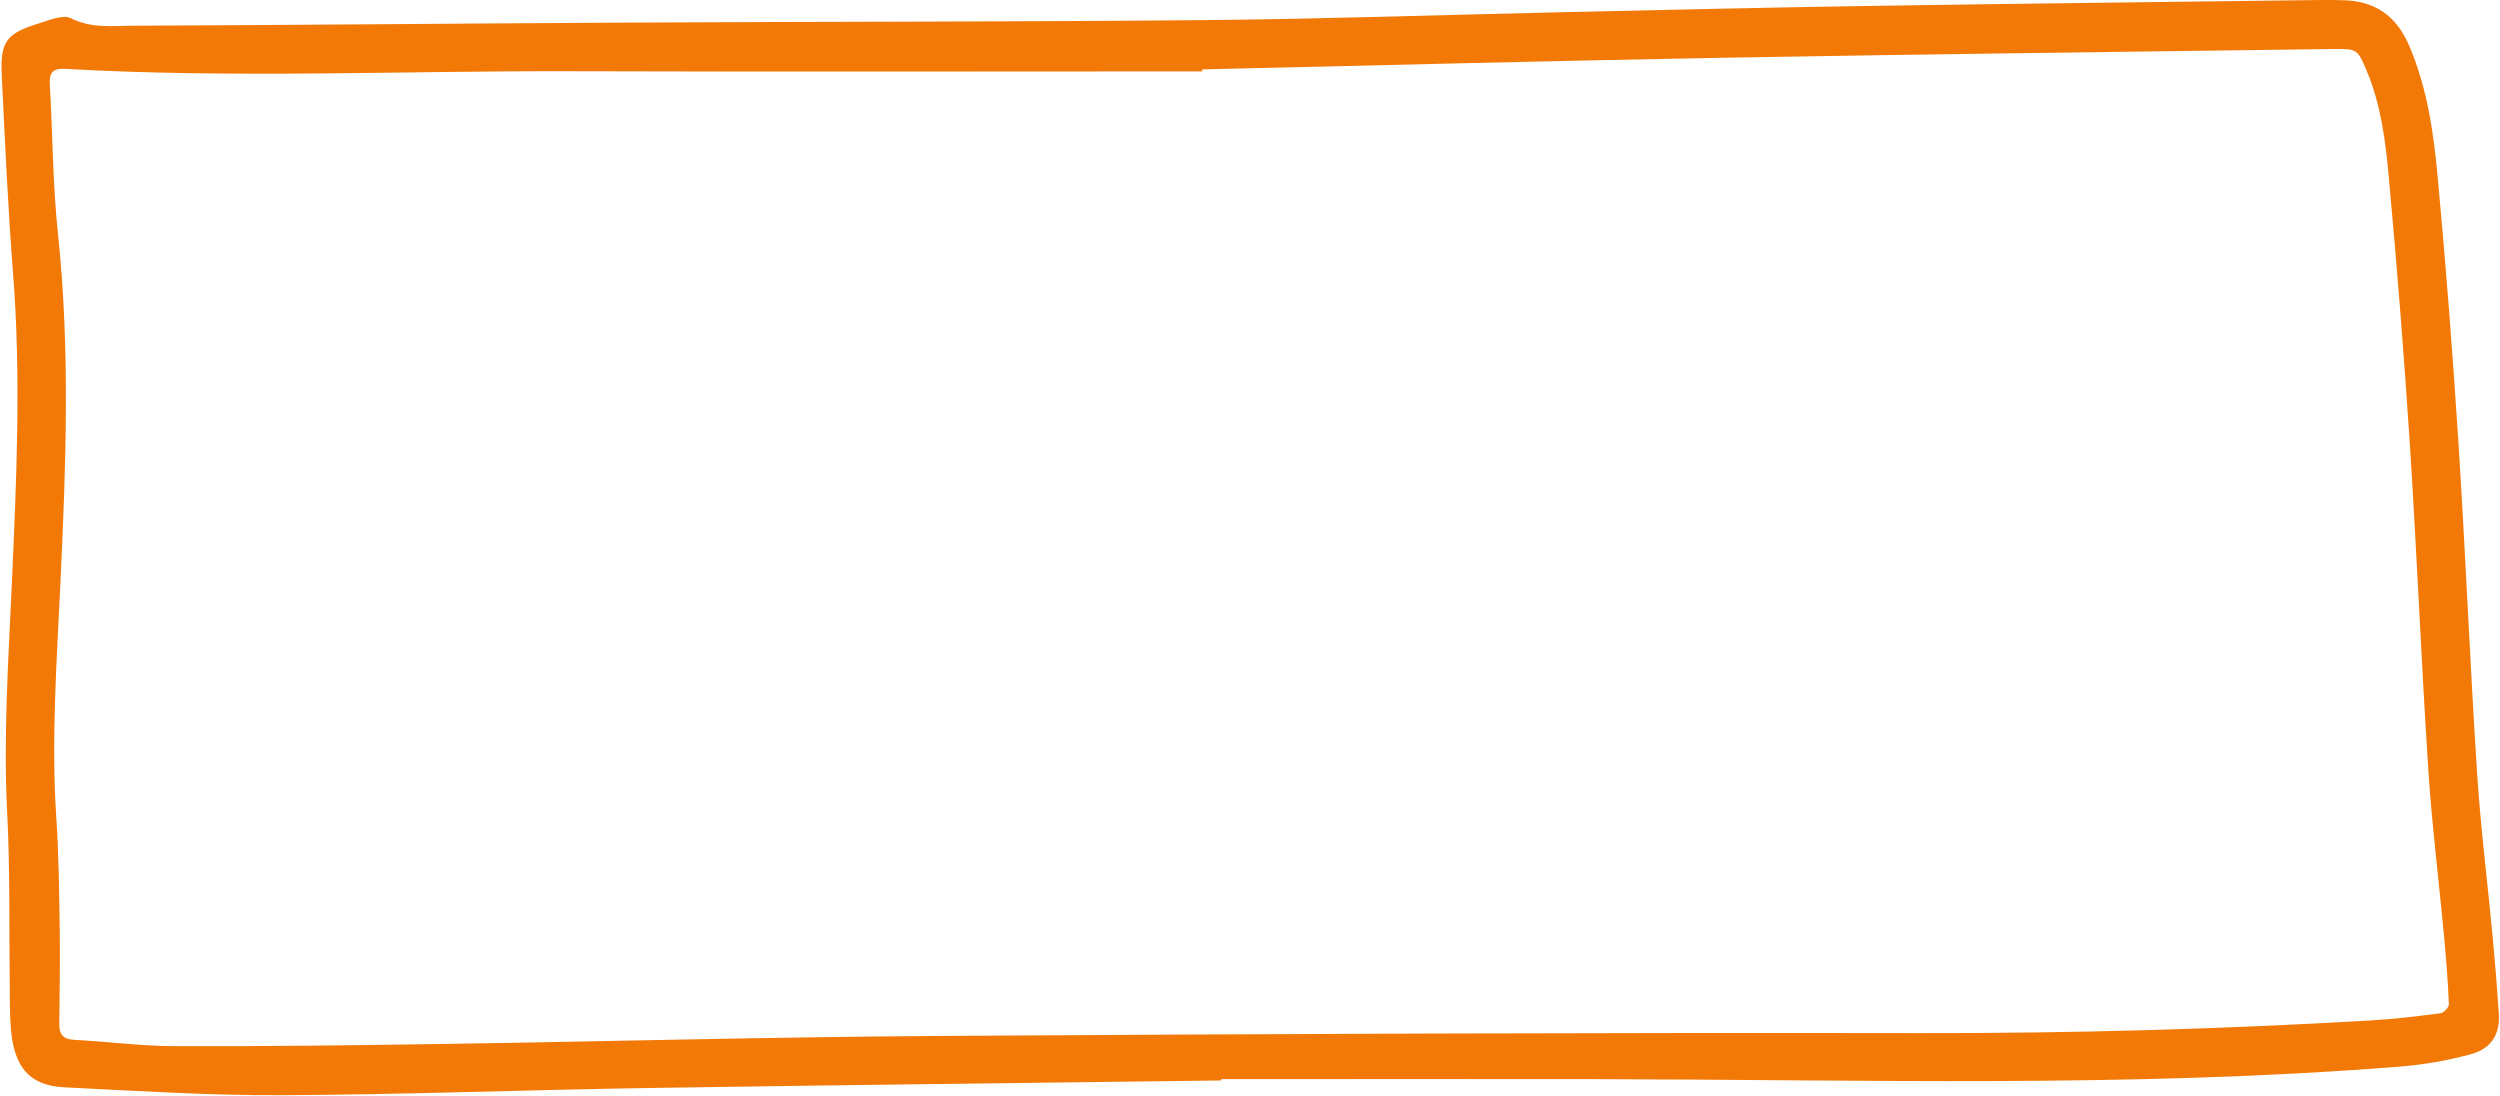
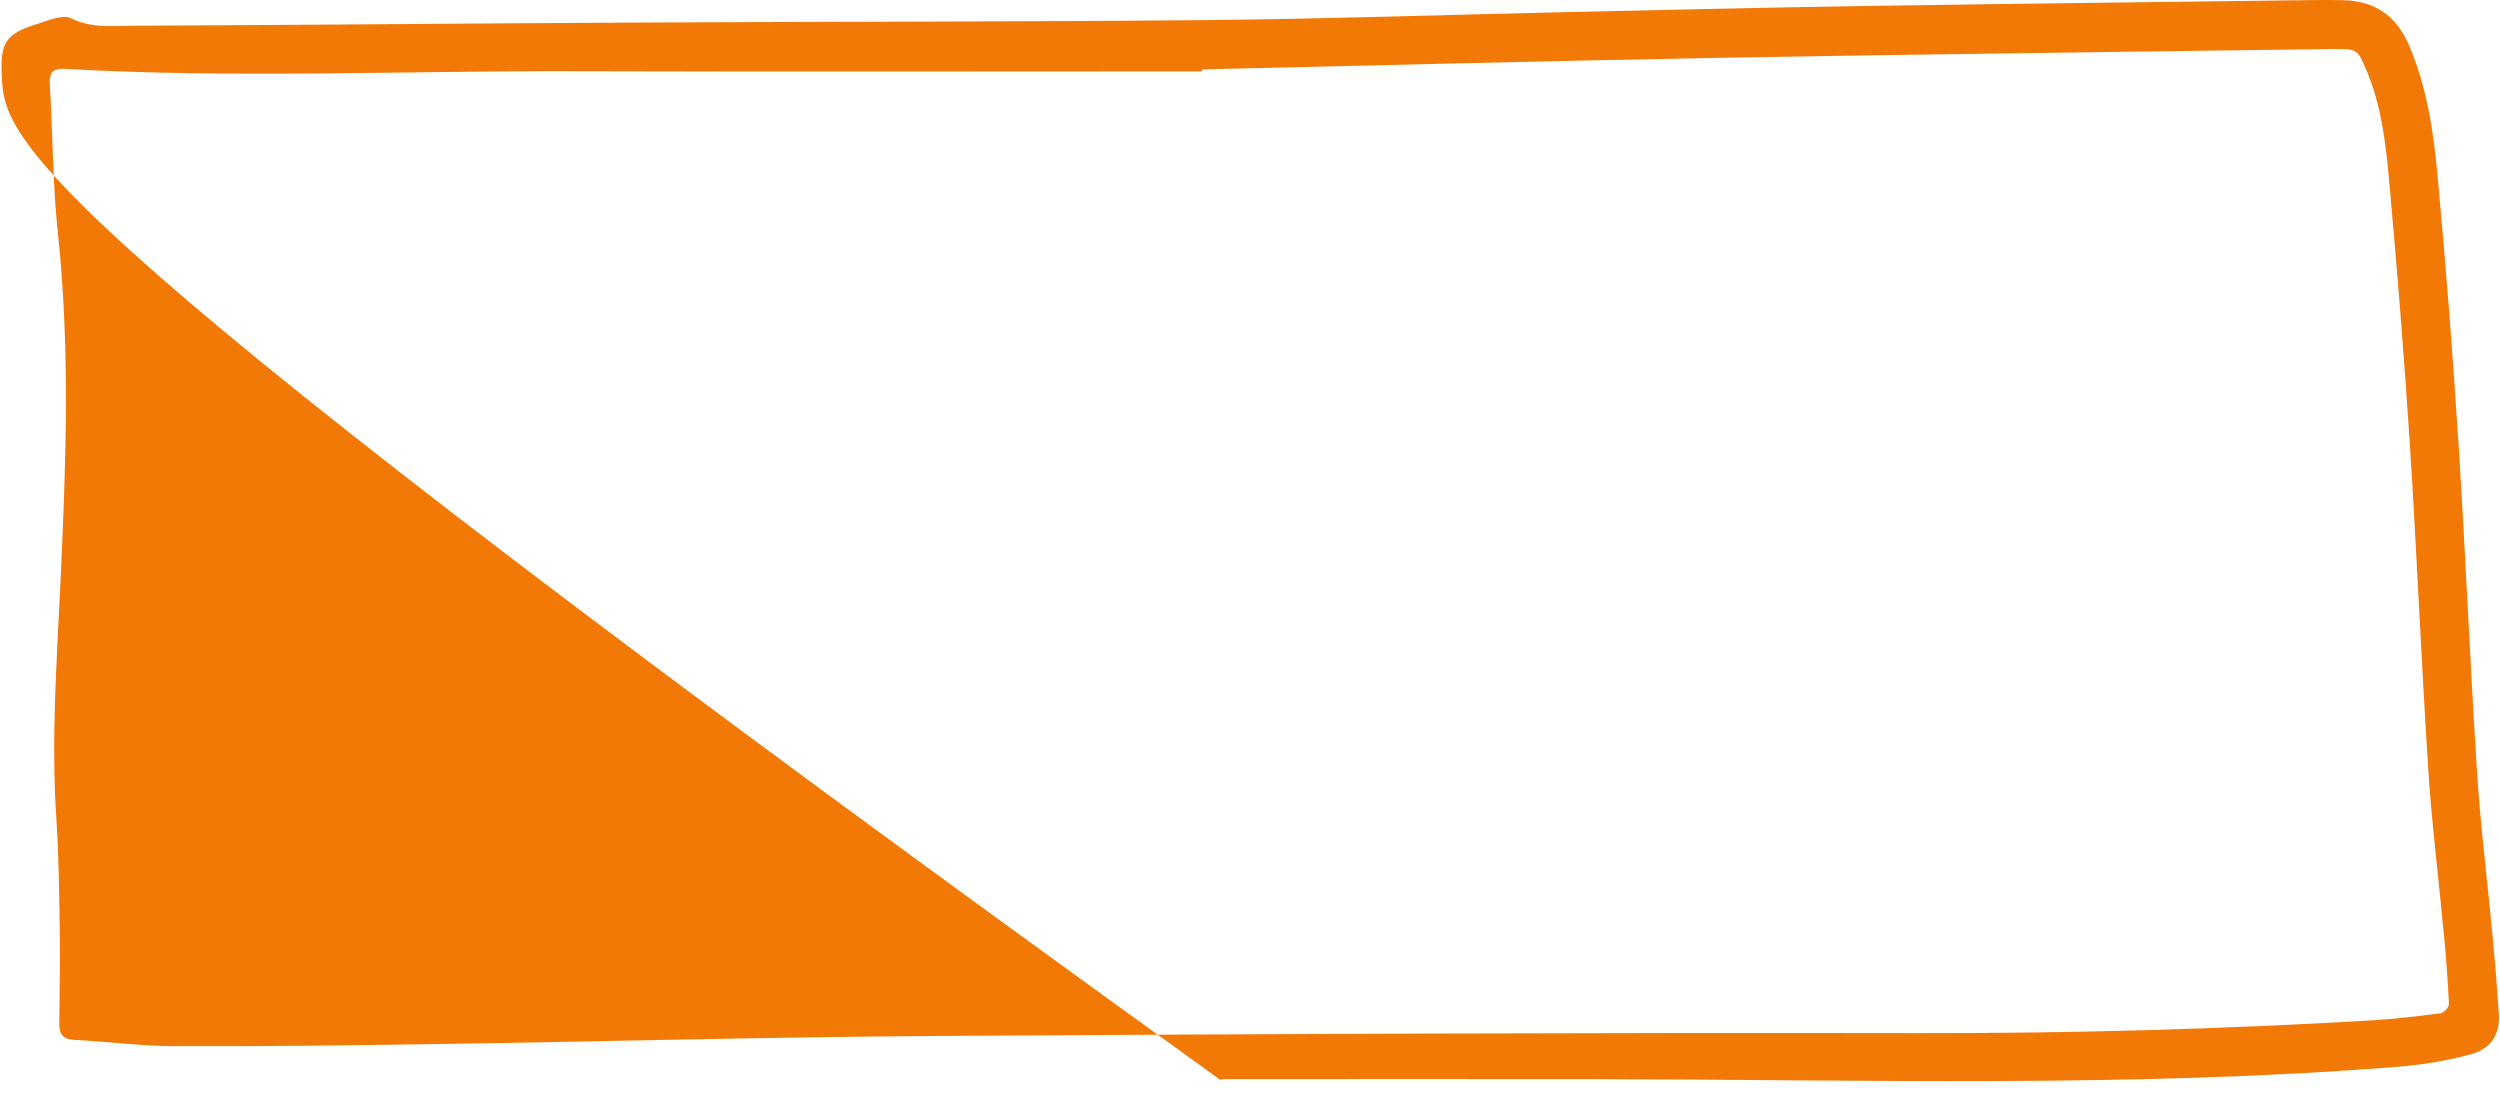
<svg xmlns="http://www.w3.org/2000/svg" data-name="Capa 1" fill="#f37906" height="219.4" preserveAspectRatio="xMidYMid meet" version="1" viewBox="-0.3 -0.0 500.5 219.4" width="500.5" zoomAndPan="magnify">
  <g id="change1_1">
-     <path d="M244.17,216.31c-38.23.49-76.45.91-114.68,1.51-24.43.38-48.86,1.32-73.29,1.44-14.53.07-29.08-.86-43.61-1.58-6.99-.35-10.09-3.98-10.72-11.81-.24-2.96-.18-5.95-.22-8.93-.15-11.39.08-22.81-.51-34.18-.79-15.35.25-30.63.93-45.93.93-20.75,1.88-41.49.23-62.27C1.28,41.41.69,28.23.05,15.06-.28,8.35.97,6.69,7.35,4.73c2.14-.66,4.93-1.88,6.54-1.08,4.12,2.07,8.29,1.52,12.43,1.5,33.38-.14,66.75-.46,100.13-.63,38.31-.2,76.63-.14,114.94-.5,23.49-.22,46.98-1.04,70.48-1.56,20.6-.46,41.2-.95,61.8-1.27,30.22-.47,60.44-.8,90.66-1.19,1.45-.02,2.89.02,4.34.04,6.47.12,10.78,3.08,13.37,9.16,3.56,8.37,4.85,17.21,5.67,26.07,1.66,17.87,3.05,35.77,4.19,53.68,1.4,21.91,2.3,43.85,3.71,65.76.71,11.03,2.11,22.01,3.14,33.02.48,5.08.88,10.17,1.22,15.27.25,3.82-1.37,6.86-5.39,7.99-4.86,1.37-9.95,2.2-15,2.59-53.3,4.2-106.69,2.56-160.06,2.47-25.12-.05-50.23,0-75.35,0,0,.09,0,.18,0,.27ZM240.37,13.87c0,.14,0,.28,0,.42-41.98,0-83.95.1-125.93-.03-33.88-.11-67.77,1.45-101.64-.47-2.47-.14-3.28.65-3.13,3.16.6,9.94.57,19.94,1.63,29.83,2.48,23.3,1.59,46.59.5,69.89-.74,15.73-1.87,31.44-.82,47.21.49,7.38.57,14.79.68,22.19.09,6.29-.03,12.59-.09,18.88-.02,2.02.66,3.1,2.91,3.22,6.71.35,13.41,1.25,20.12,1.27,17.45.06,34.9-.15,52.35-.42,33.46-.5,66.91-1.41,100.37-1.62,65.56-.42,131.12-.68,196.69-.57,30.16.05,60.26-.77,90.36-2.54,4.66-.27,9.32-.84,13.95-1.44.64-.08,1.67-1.21,1.65-1.82-.19-4.5-.54-9-.96-13.49-1.04-11.18-2.44-22.34-3.17-33.54-1.41-21.74-2.3-43.51-3.7-65.25-1.15-17.74-2.57-35.46-4.19-53.16-.66-7.26-1.55-14.56-4.44-21.41-1.8-4.25-1.86-4.44-6.61-4.37-40.69.55-81.39,1.03-122.08,1.75-34.82.62-69.63,1.54-104.44,2.33Z" />
+     <path d="M244.17,216.31C1.28,41.41.69,28.23.05,15.06-.28,8.35.97,6.69,7.35,4.73c2.14-.66,4.93-1.88,6.54-1.08,4.12,2.07,8.29,1.52,12.43,1.5,33.38-.14,66.75-.46,100.13-.63,38.31-.2,76.63-.14,114.94-.5,23.49-.22,46.98-1.04,70.48-1.56,20.6-.46,41.2-.95,61.8-1.27,30.22-.47,60.44-.8,90.66-1.19,1.45-.02,2.89.02,4.34.04,6.47.12,10.78,3.08,13.37,9.16,3.56,8.37,4.85,17.21,5.67,26.07,1.66,17.87,3.05,35.77,4.19,53.68,1.4,21.91,2.3,43.85,3.71,65.76.71,11.03,2.11,22.01,3.14,33.02.48,5.08.88,10.17,1.22,15.27.25,3.82-1.37,6.86-5.39,7.99-4.86,1.37-9.95,2.2-15,2.59-53.3,4.2-106.69,2.56-160.06,2.47-25.12-.05-50.23,0-75.35,0,0,.09,0,.18,0,.27ZM240.37,13.87c0,.14,0,.28,0,.42-41.98,0-83.95.1-125.93-.03-33.88-.11-67.77,1.45-101.64-.47-2.47-.14-3.28.65-3.13,3.16.6,9.94.57,19.94,1.63,29.83,2.48,23.3,1.59,46.59.5,69.89-.74,15.73-1.87,31.44-.82,47.21.49,7.38.57,14.79.68,22.19.09,6.29-.03,12.59-.09,18.88-.02,2.02.66,3.1,2.91,3.22,6.71.35,13.41,1.25,20.12,1.27,17.45.06,34.9-.15,52.35-.42,33.46-.5,66.91-1.41,100.37-1.62,65.56-.42,131.12-.68,196.69-.57,30.16.05,60.26-.77,90.36-2.54,4.66-.27,9.32-.84,13.95-1.44.64-.08,1.67-1.21,1.65-1.82-.19-4.5-.54-9-.96-13.49-1.04-11.18-2.44-22.34-3.17-33.54-1.41-21.74-2.3-43.51-3.7-65.25-1.15-17.74-2.57-35.46-4.19-53.16-.66-7.26-1.55-14.56-4.44-21.41-1.8-4.25-1.86-4.44-6.61-4.37-40.69.55-81.39,1.03-122.08,1.75-34.82.62-69.63,1.54-104.44,2.33Z" />
  </g>
</svg>